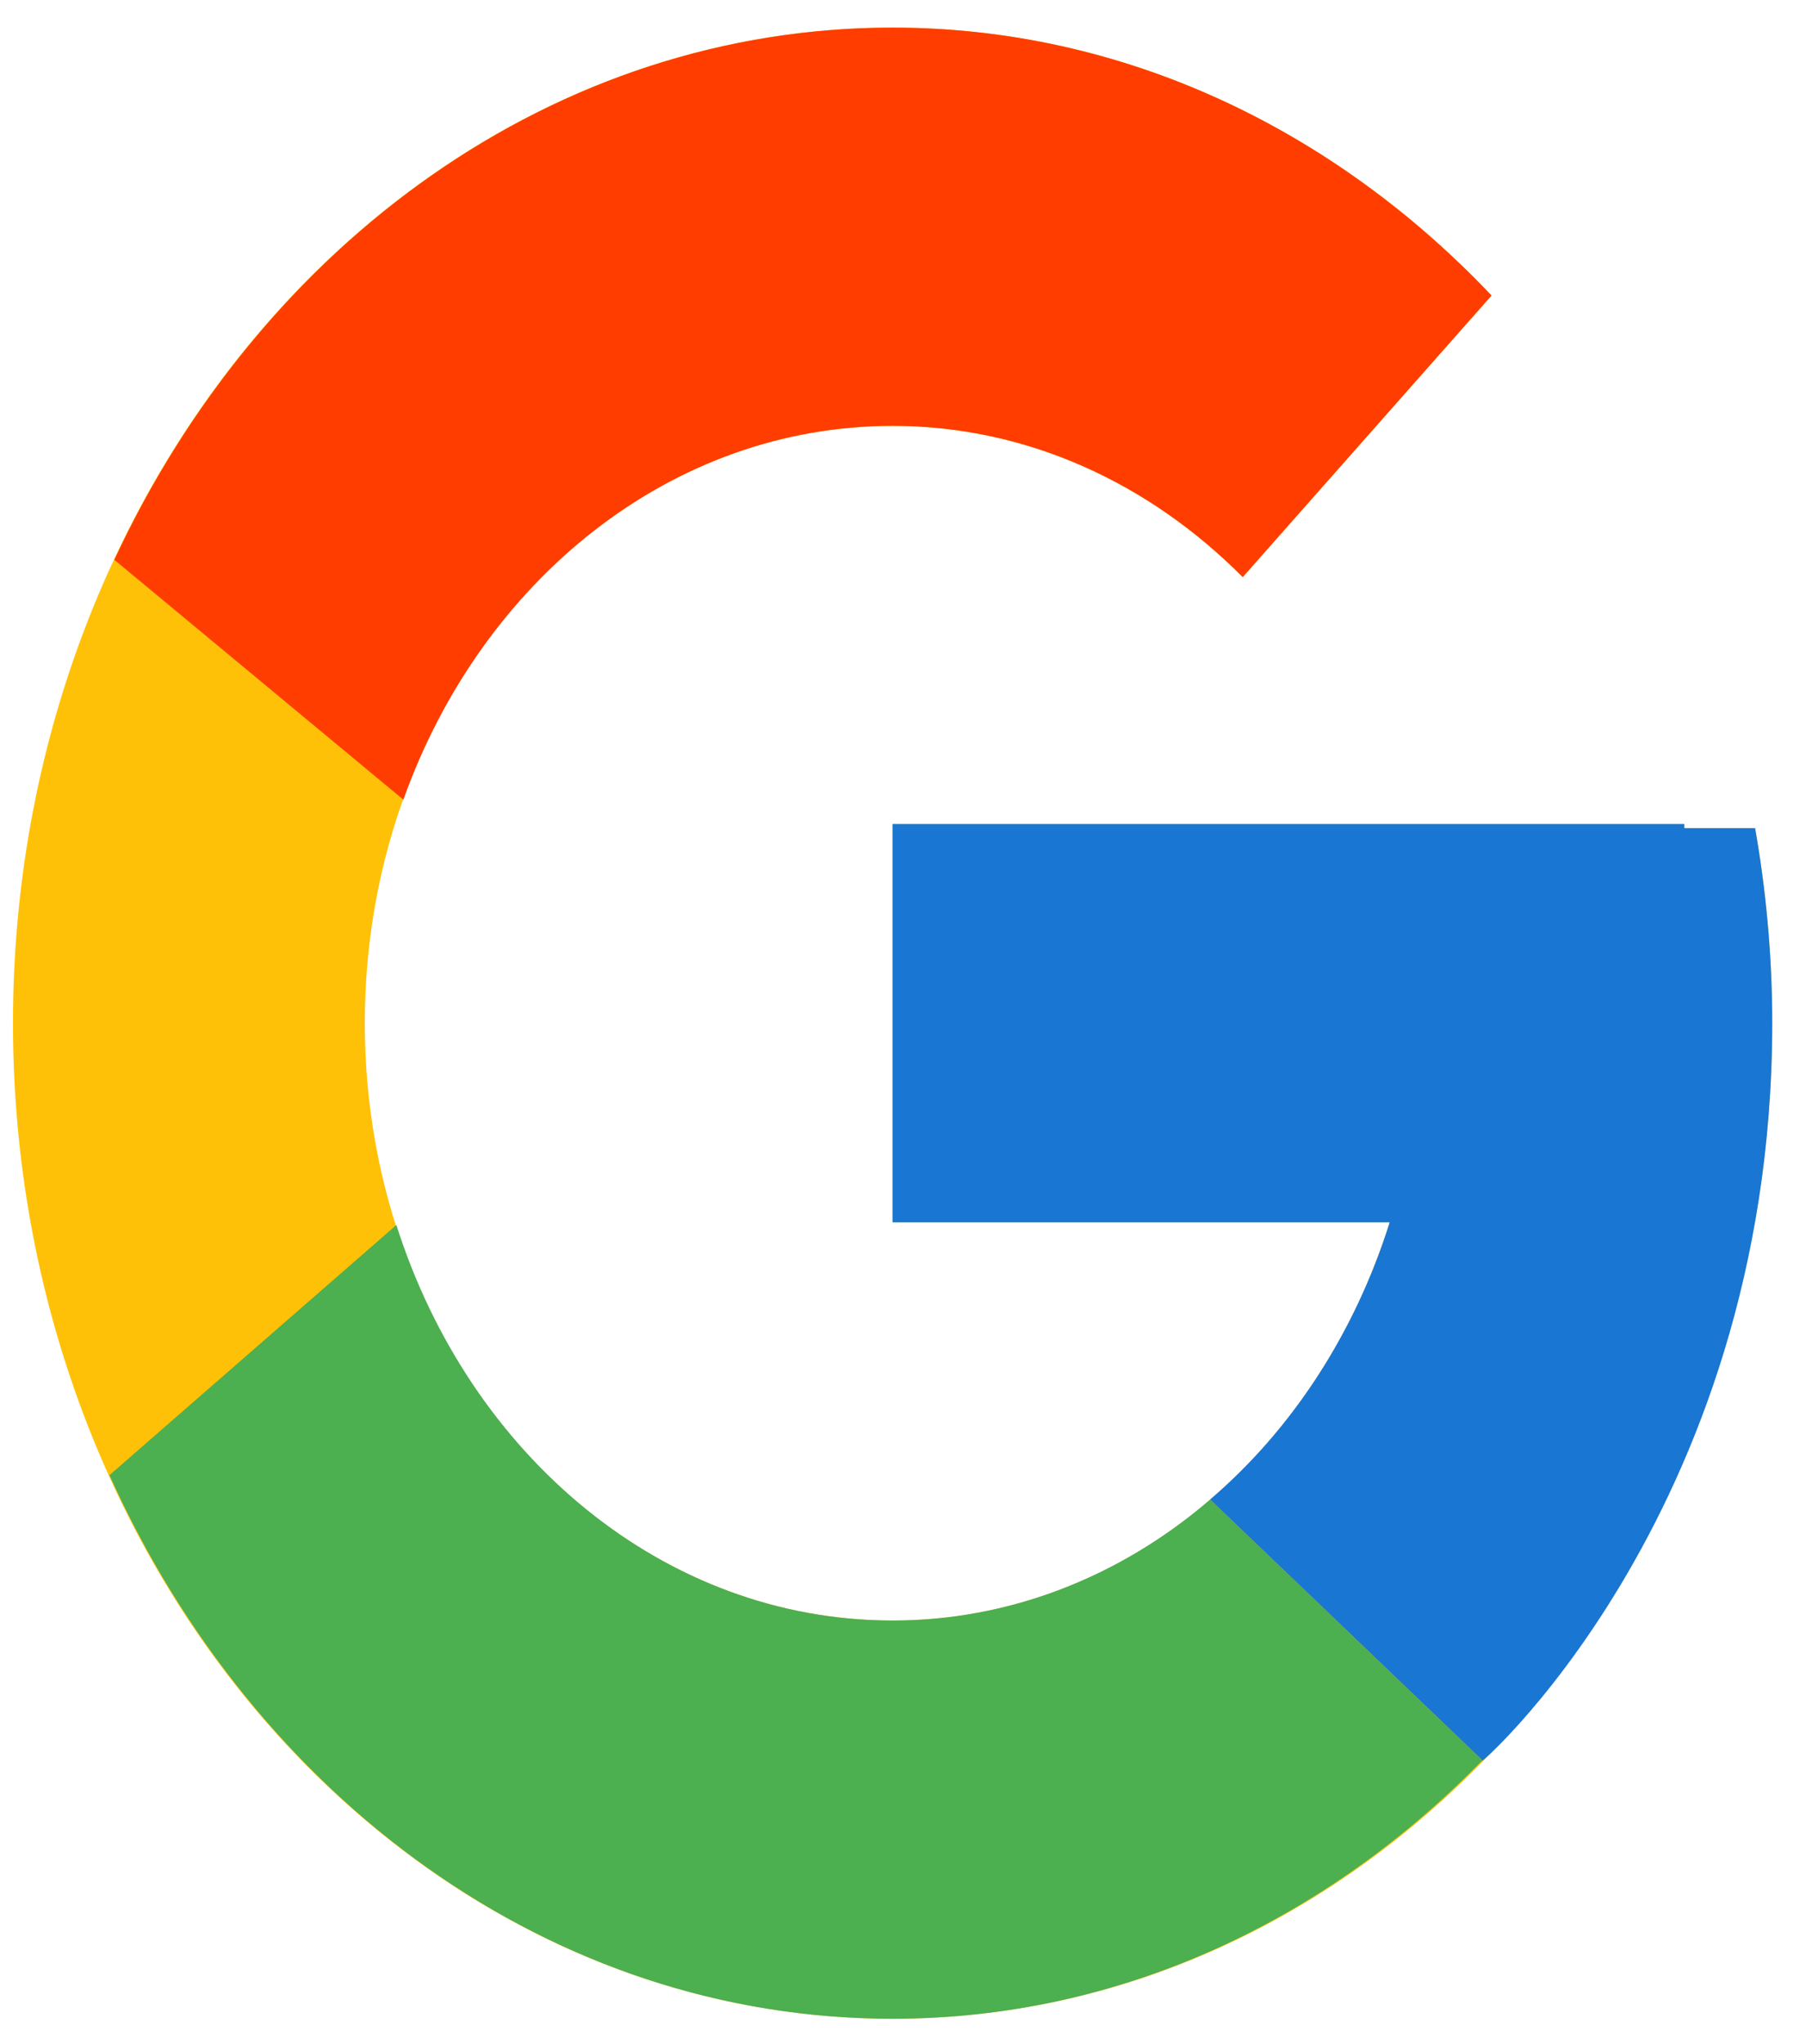
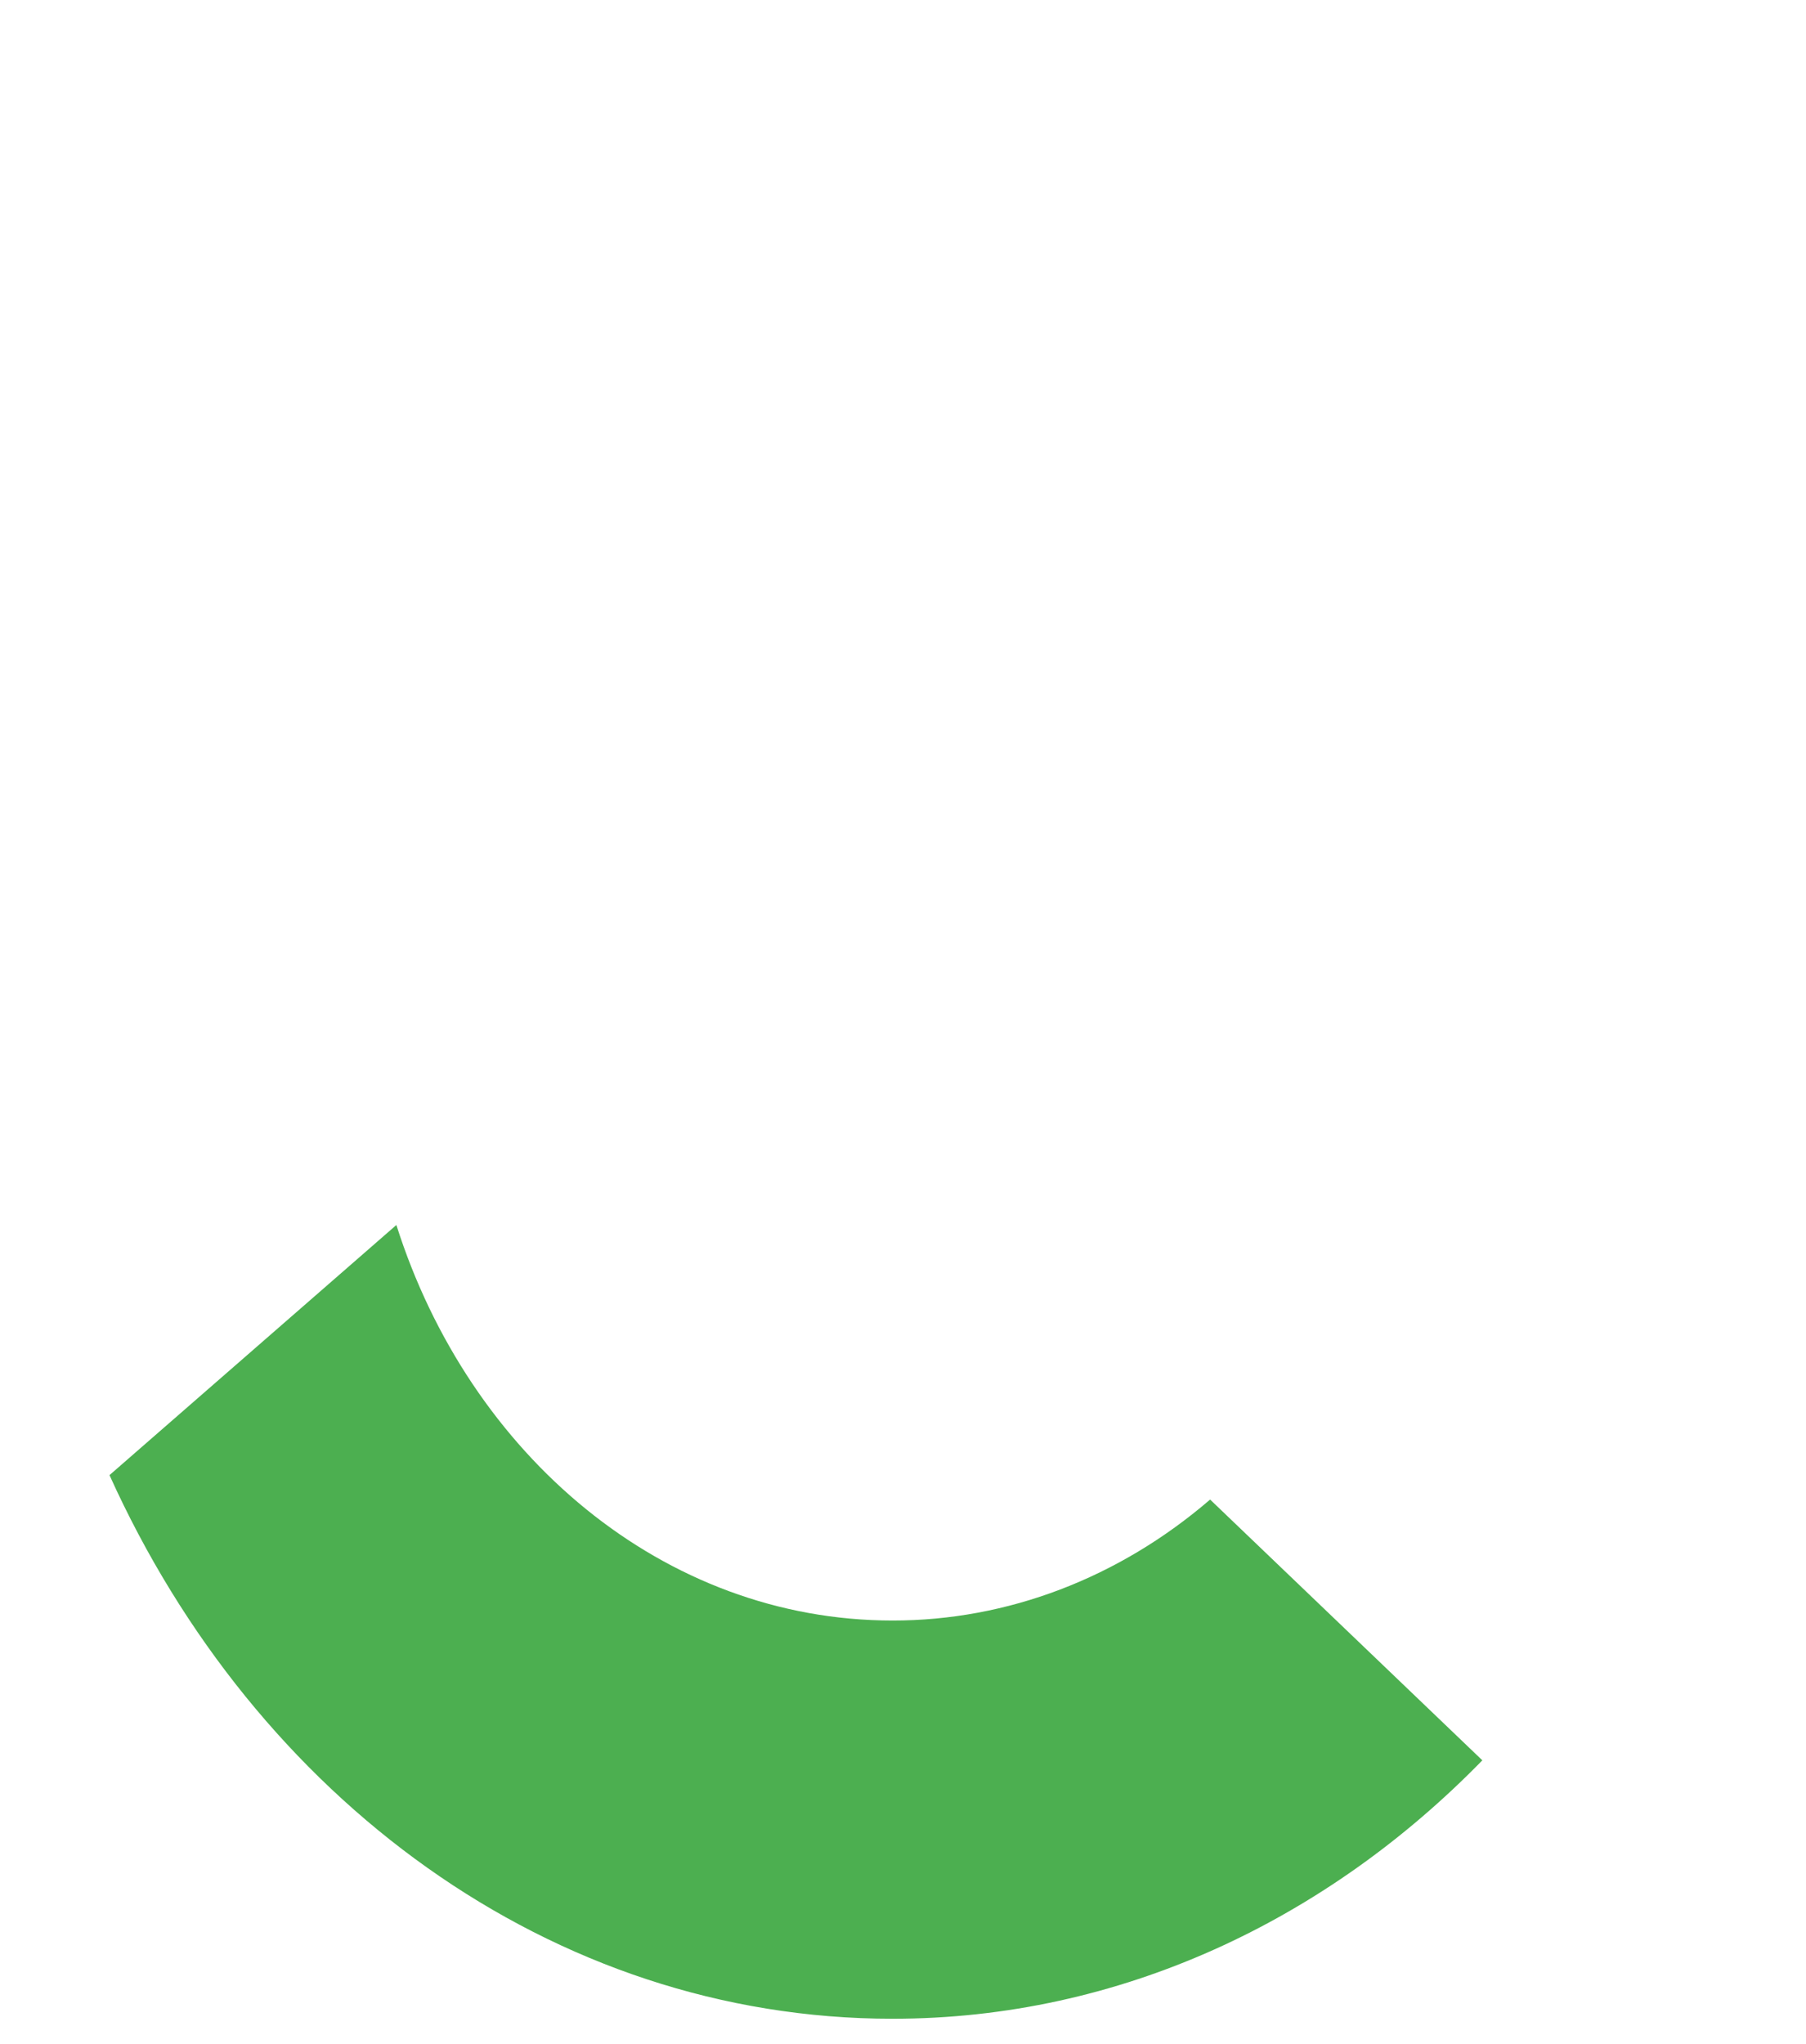
<svg xmlns="http://www.w3.org/2000/svg" width="38" height="43" viewBox="0 0 38 43" fill="none">
-   <path d="M36.93 17.423H35.439V17.336H18.781V25.714H29.241C27.715 30.591 23.615 34.092 18.781 34.092C12.648 34.092 7.676 28.465 7.676 21.525C7.676 14.585 12.648 8.959 18.781 8.959C21.612 8.959 24.188 10.167 26.148 12.141L31.384 6.217C28.078 2.731 23.656 0.581 18.781 0.581C8.56 0.581 0.273 9.959 0.273 21.525C0.273 33.092 8.56 42.469 18.781 42.469C29.003 42.469 37.29 33.092 37.29 21.525C37.29 20.121 37.162 18.75 36.93 17.423Z" fill="#FFC107" />
  <path d="M18.781 42.47C23.562 42.47 27.906 40.4 31.19 37.033L25.462 31.547C23.541 33.2 21.194 34.094 18.781 34.092C13.967 34.092 9.879 30.619 8.34 25.771L2.304 31.033C5.367 37.816 11.588 42.47 18.781 42.47Z" fill="#4CAF50" />
-   <path d="M36.929 17.423H35.439V17.336H18.781V25.714H29.241C28.511 28.035 27.196 30.063 25.459 31.548L25.462 31.546L31.19 37.031C30.785 37.448 37.289 31.997 37.289 21.525C37.289 20.121 37.162 18.75 36.929 17.423Z" fill="#1976D2" />
-   <path d="M2.406 11.777L8.487 16.823C10.133 12.213 14.118 8.959 18.781 8.959C21.612 8.959 24.187 10.167 26.148 12.141L31.383 6.217C28.078 2.731 23.656 0.581 18.781 0.581C11.672 0.581 5.507 5.123 2.406 11.777Z" fill="#FF3D00" />
</svg>